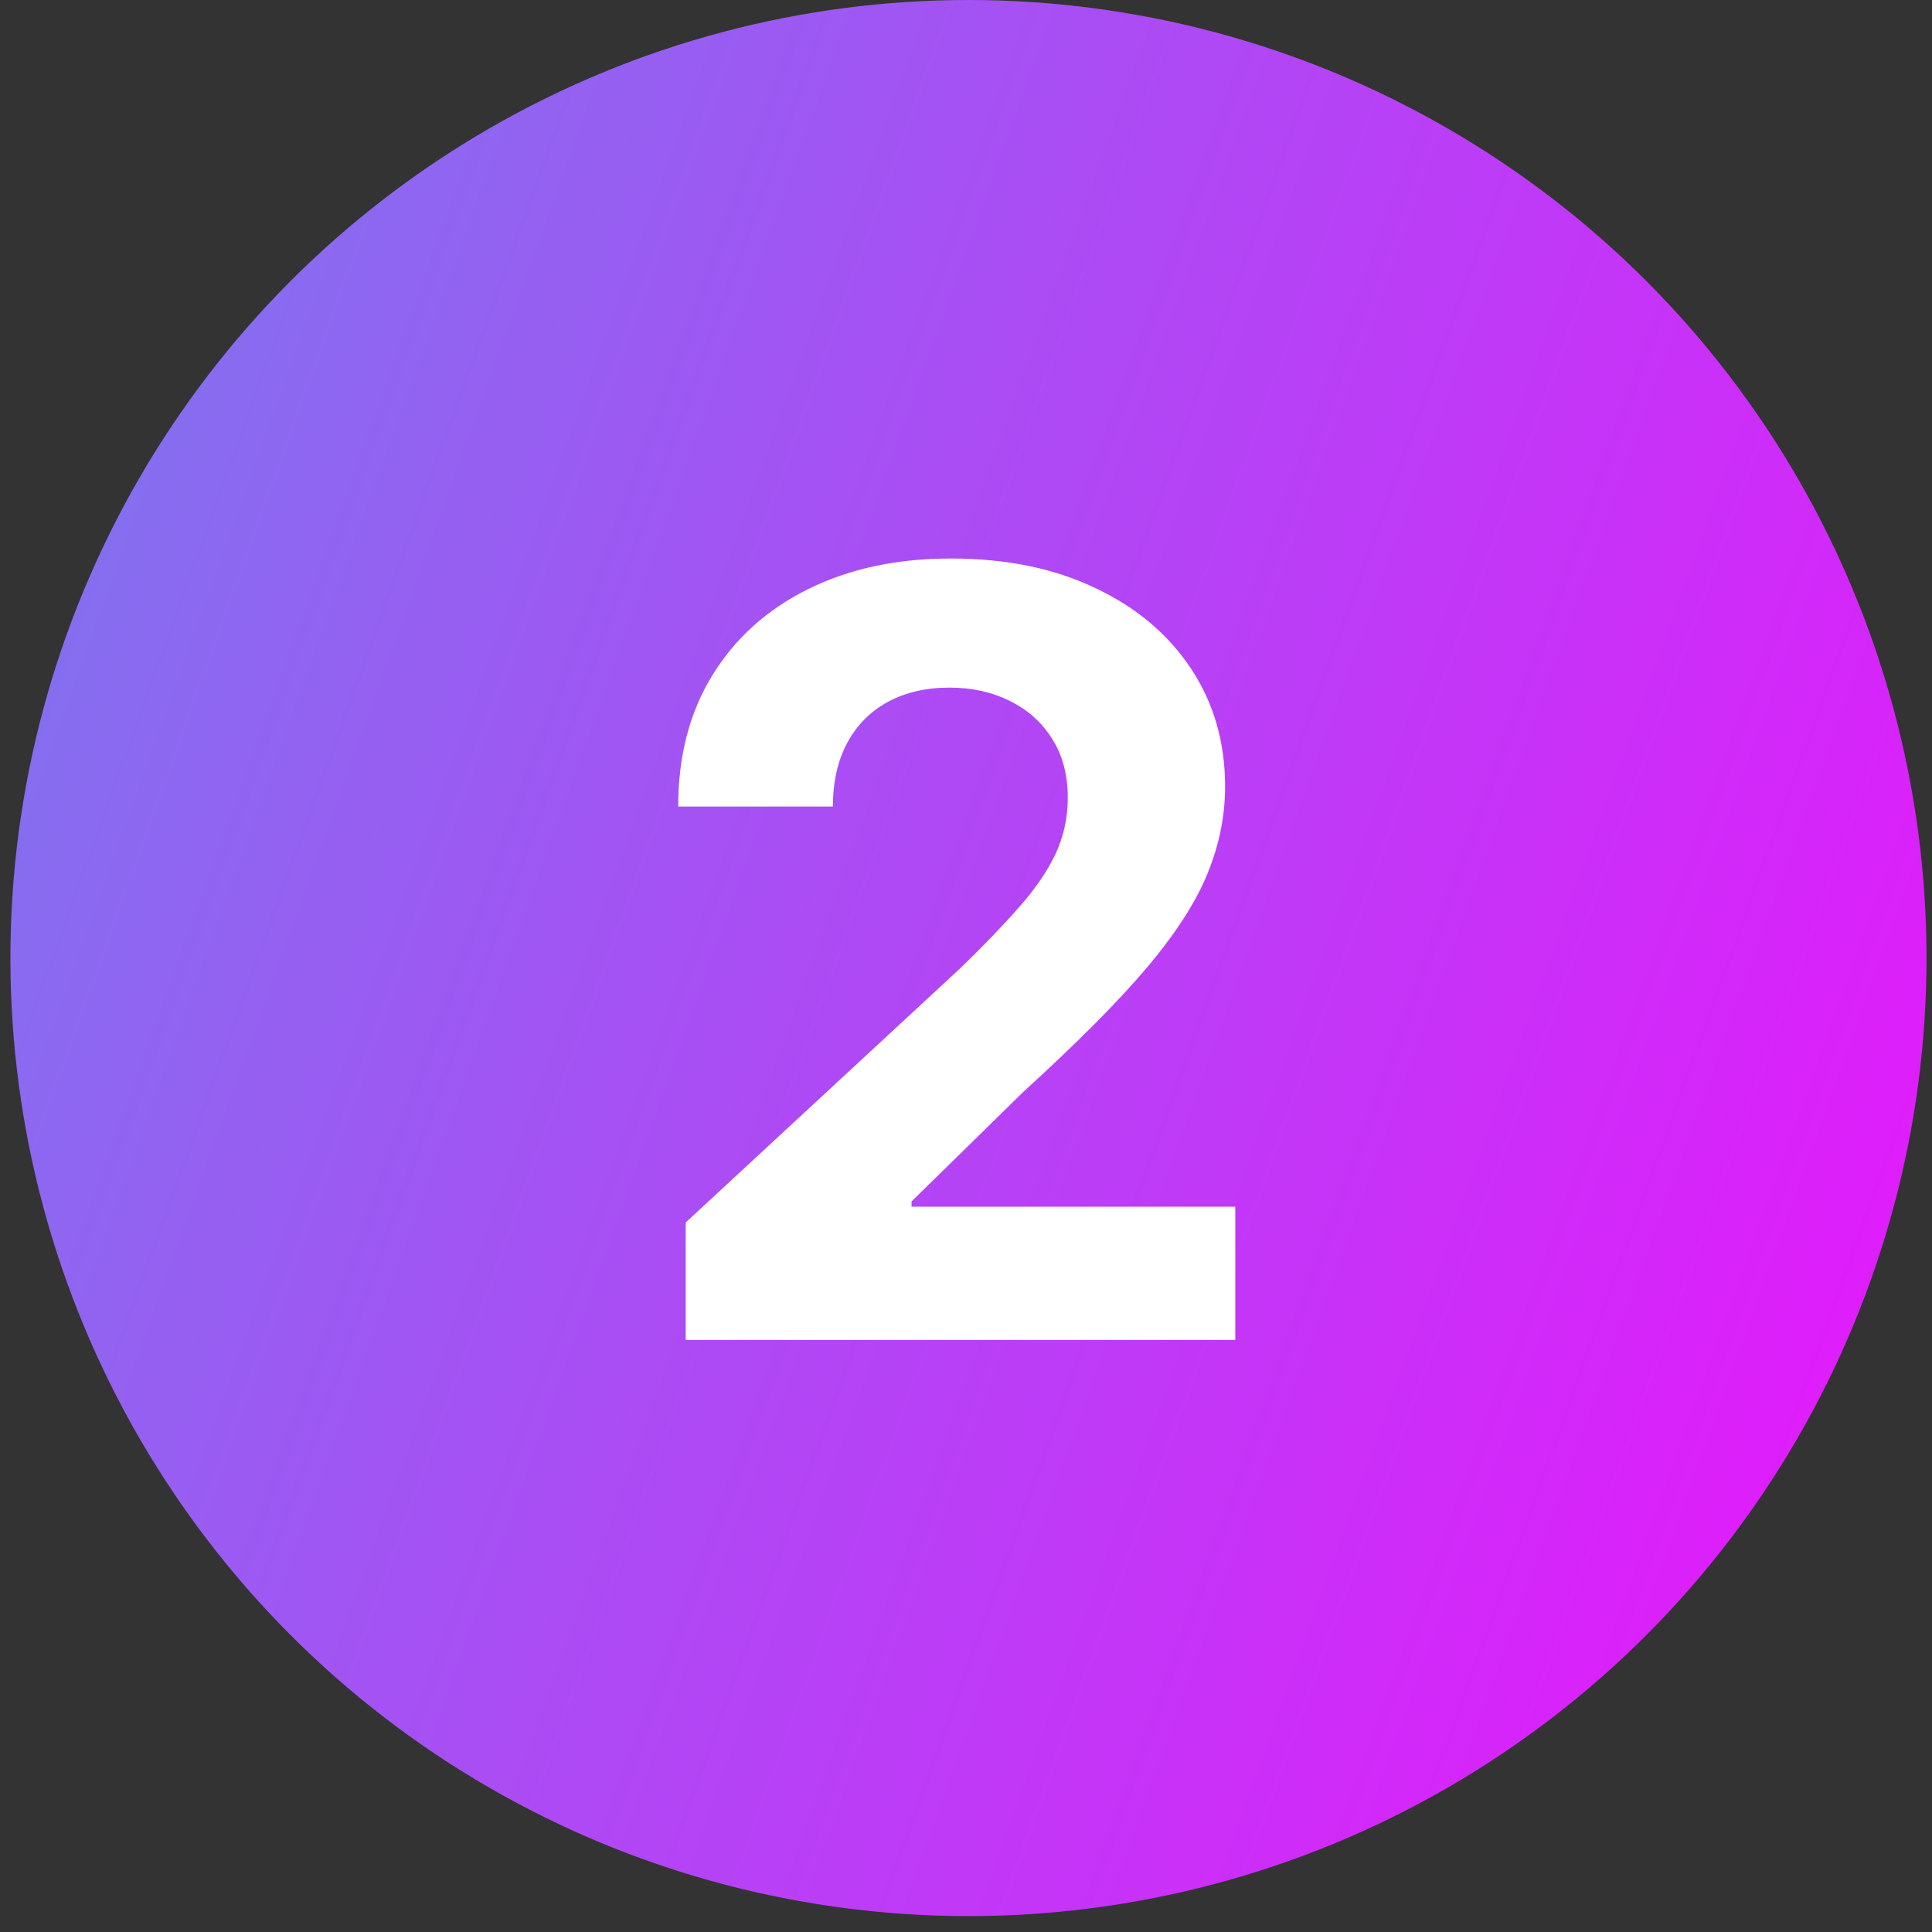
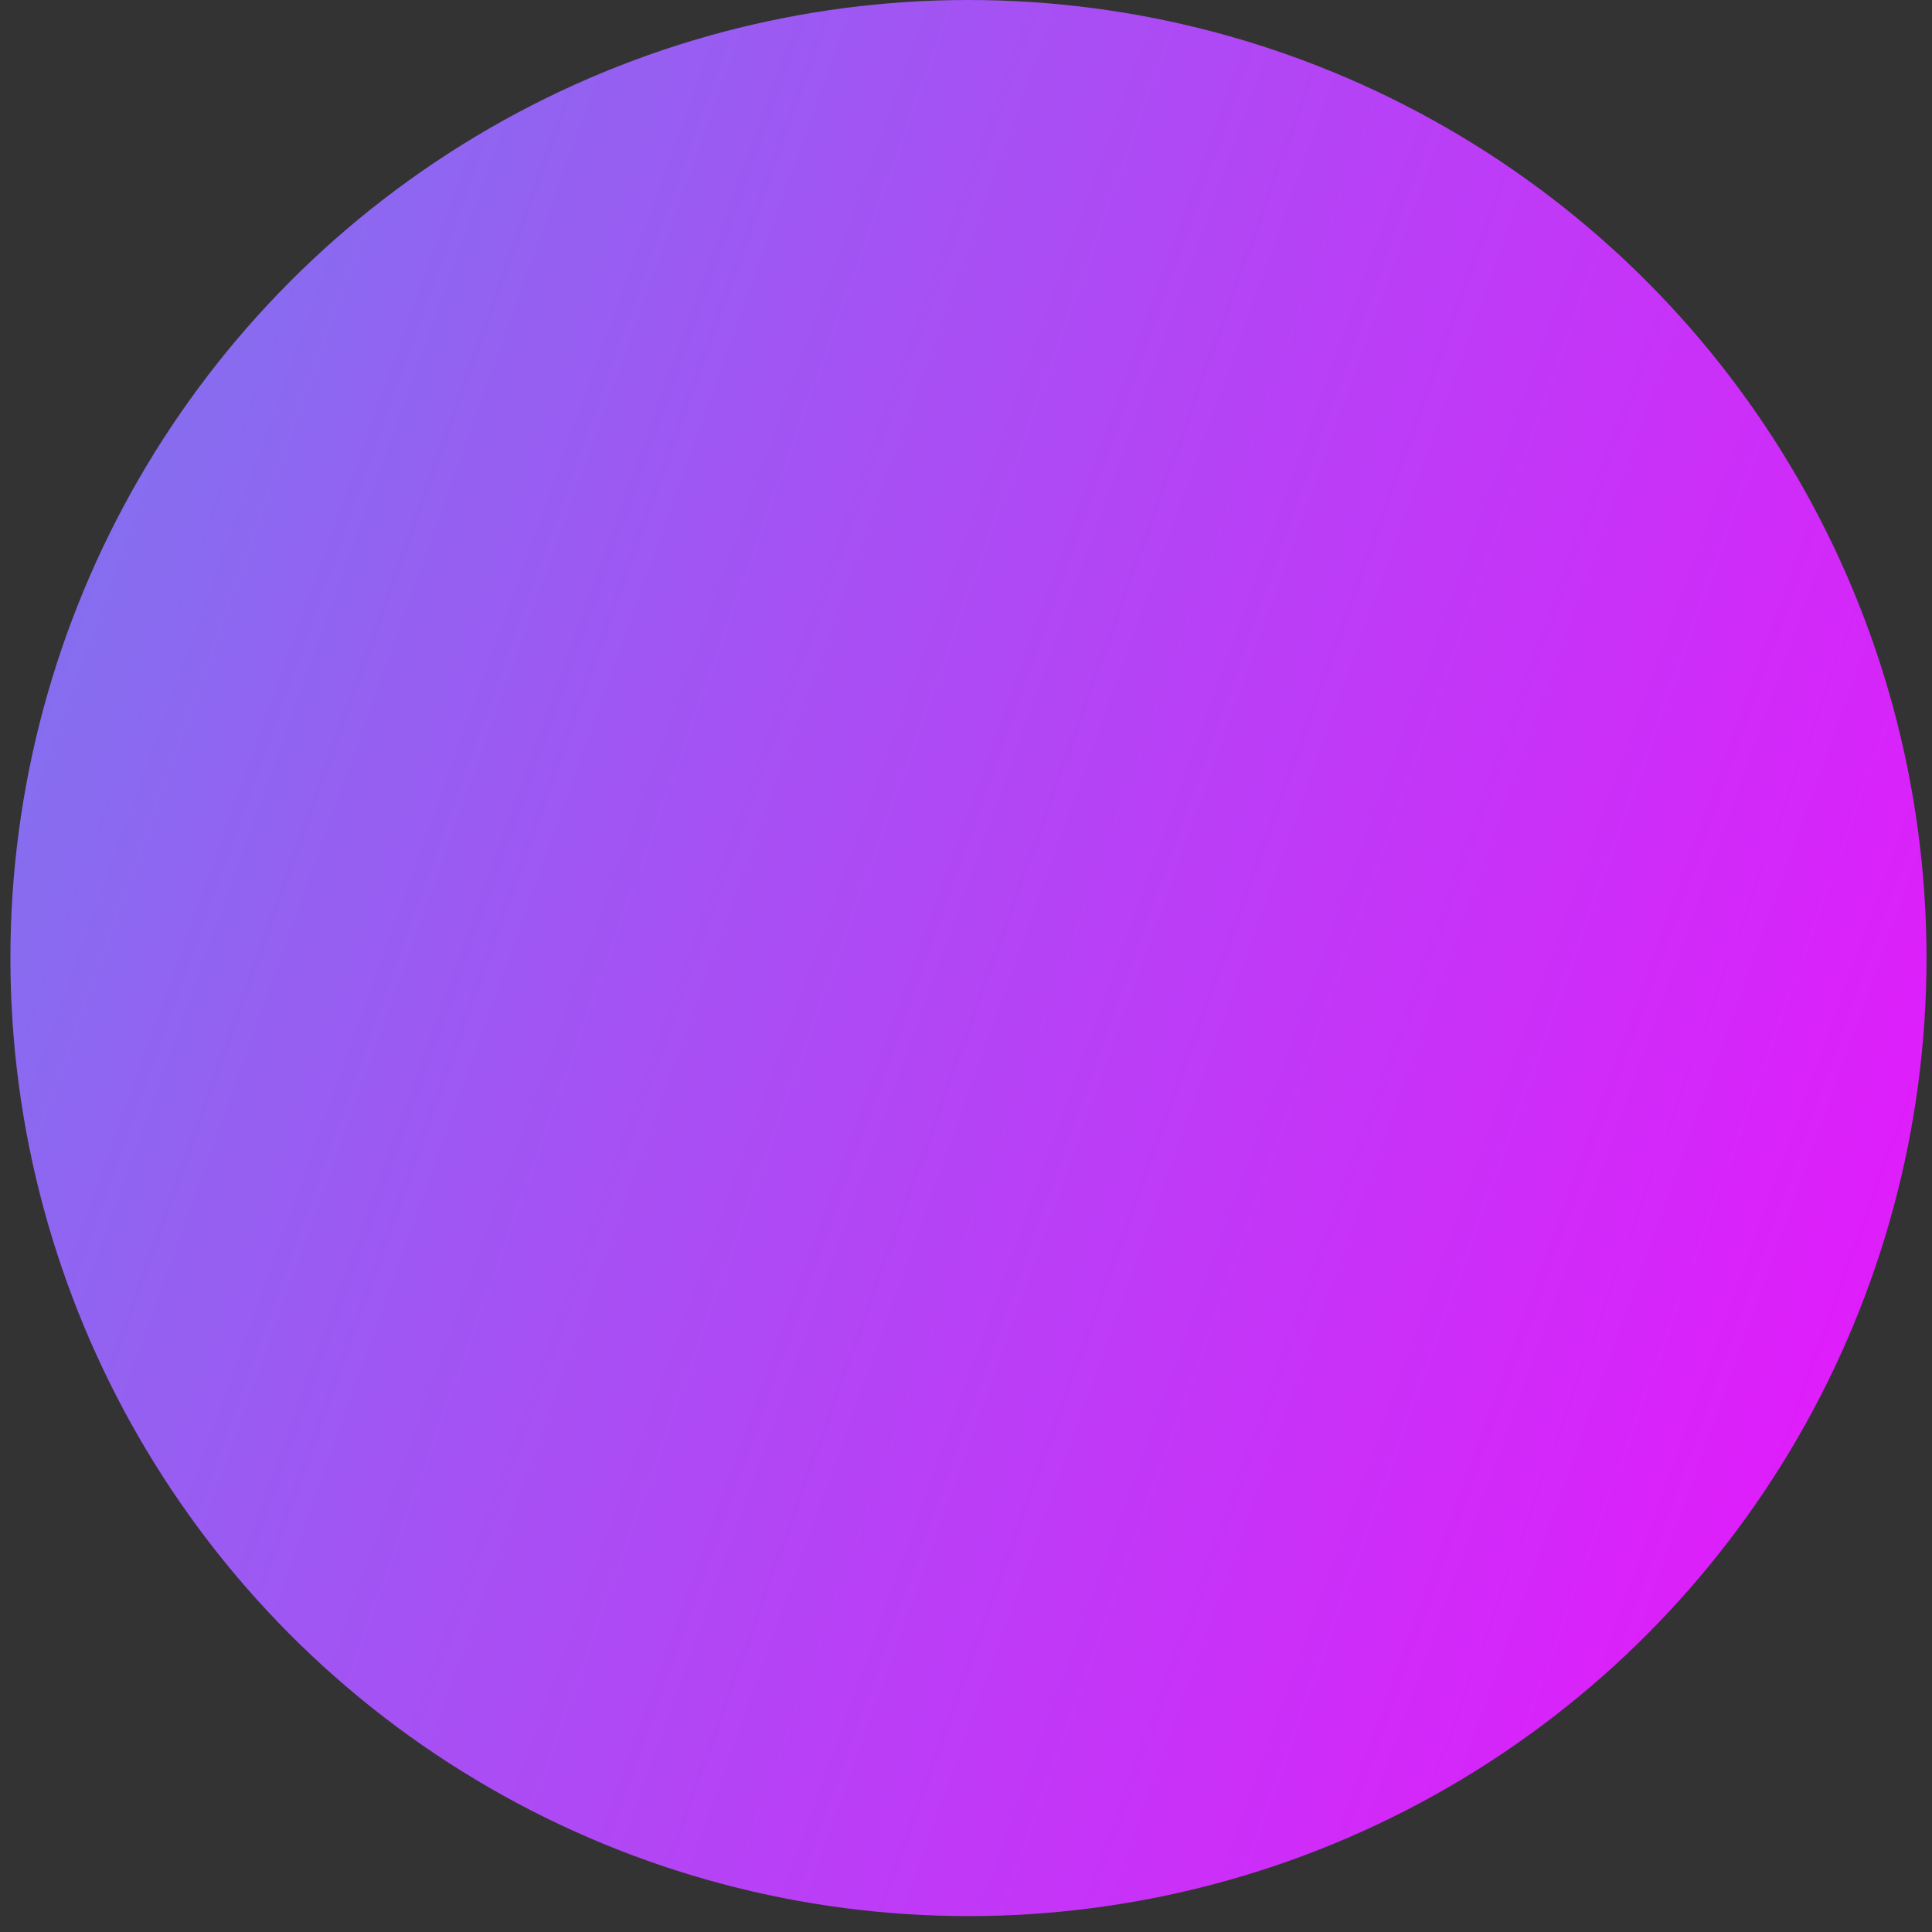
<svg xmlns="http://www.w3.org/2000/svg" width="62" height="62" viewBox="0 0 62 62" fill="none">
  <rect x="0" y="0" width="62" height="62" fill="#333333" stroke="none" />
  <circle cx="31.079" cy="30.745" r="30.745" fill="url(#paint0_linear_5_986)" />
-   <path d="M22.005 43V39.231L30.811 31.077C31.56 30.353 32.188 29.7 32.696 29.12C33.211 28.541 33.602 27.973 33.867 27.417C34.133 26.854 34.266 26.246 34.266 25.593C34.266 24.869 34.101 24.244 33.771 23.721C33.441 23.189 32.99 22.783 32.418 22.501C31.846 22.211 31.198 22.066 30.473 22.066C29.716 22.066 29.056 22.219 28.492 22.525C27.928 22.831 27.494 23.27 27.188 23.842C26.881 24.413 26.729 25.094 26.729 25.883H21.764C21.764 24.265 22.13 22.859 22.863 21.667C23.596 20.476 24.623 19.553 25.943 18.901C27.264 18.249 28.786 17.923 30.509 17.923C32.281 17.923 33.823 18.237 35.136 18.865C36.457 19.485 37.483 20.347 38.216 21.45C38.949 22.553 39.315 23.818 39.315 25.243C39.315 26.177 39.13 27.099 38.76 28.009C38.397 28.919 37.749 29.93 36.815 31.041C35.881 32.145 34.564 33.469 32.865 35.015L29.253 38.555V38.724H39.642V43H22.005Z" fill="white" />
  <defs>
    <linearGradient id="paint0_linear_5_986" x1="-0.986" y1="18.853" x2="81.264" y2="48.458" gradientUnits="userSpaceOnUse">
      <stop stop-color="#8172EF" />
      <stop offset="1" stop-color="#FF00FF" />
    </linearGradient>
  </defs>
</svg>